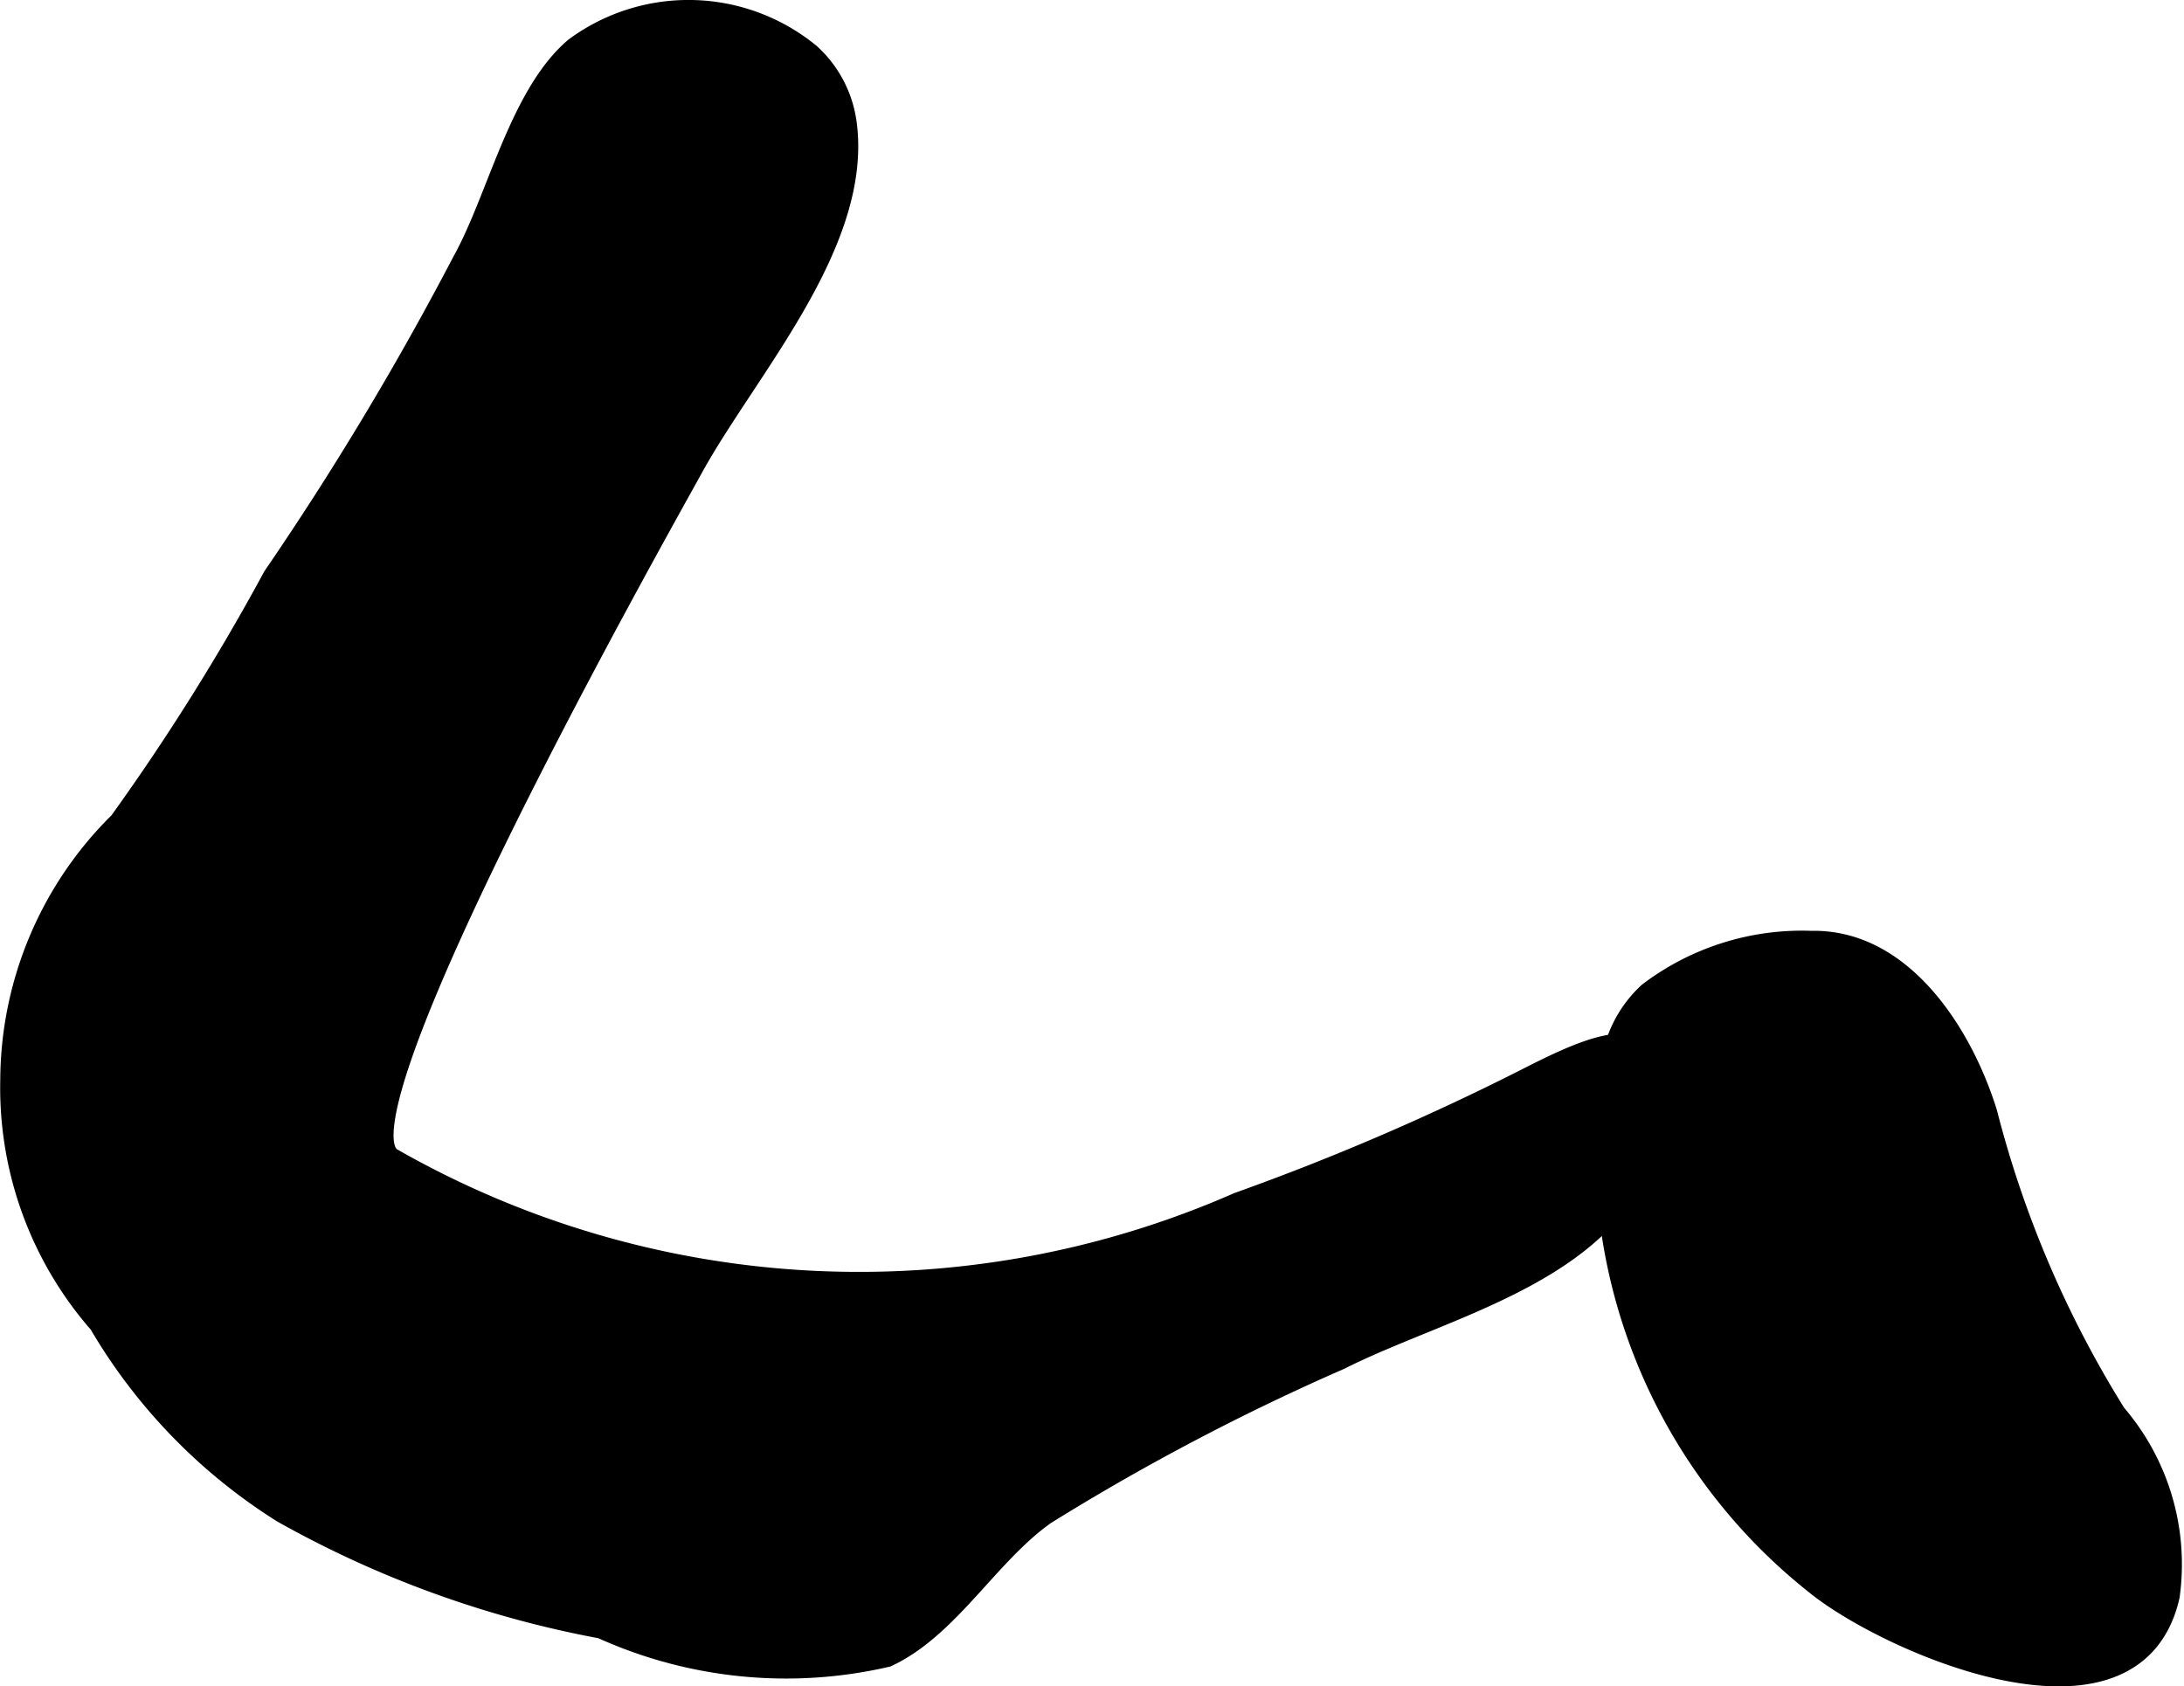
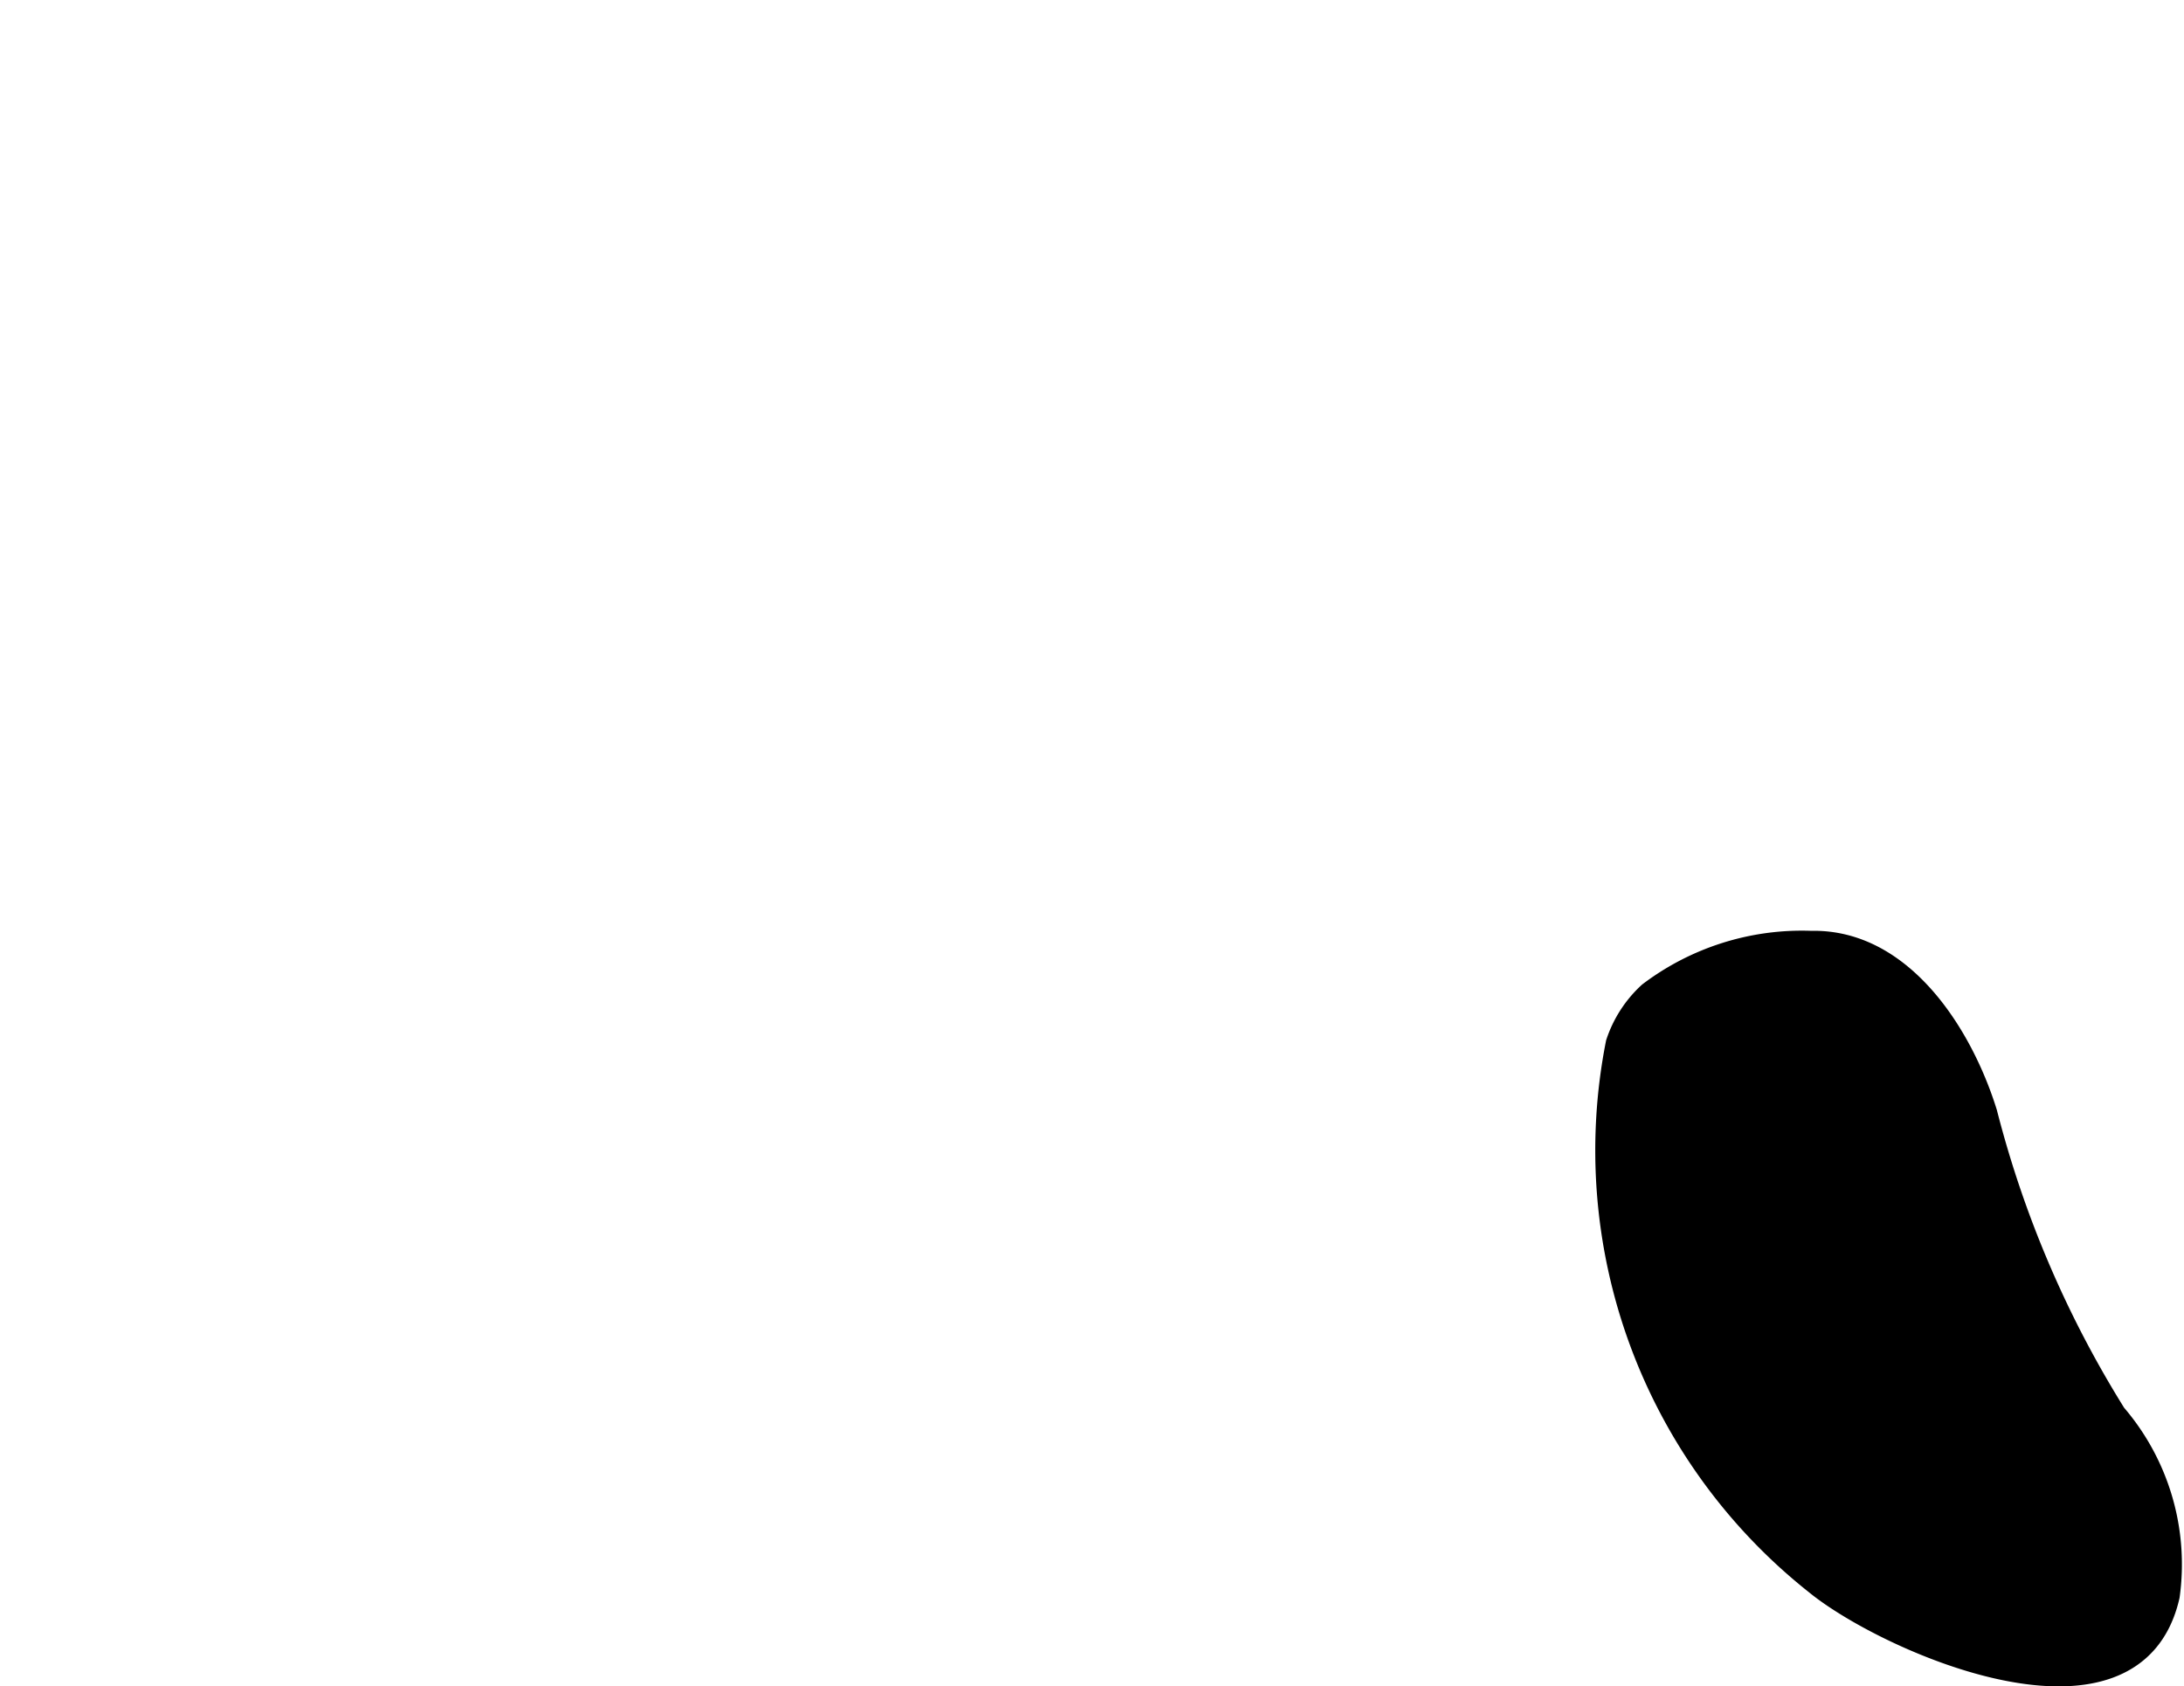
<svg xmlns="http://www.w3.org/2000/svg" version="1.1" width="5.755mm" height="4.444mm" viewBox="0 0 16.314 12.597">
  <defs>
    <style type="text/css">
      .a {
        stroke: #000;
        stroke-miterlimit: 10;
        stroke-width: 0.15px;
        fill-rule: evenodd;
      }
    </style>
  </defs>
-   <path class="a" d="M6.052.4a.856.856,0,0,1,.273.524c.117.896-.744,1.837-1.149,2.574C4.91,3.981,2.453,8.34,2.925,8.648a7.038,7.038,0,0,0,6.322.334,18.625,18.625,0,0,0,2.194-.947c.545-.276,1.083-.492.893.417-.218,1.038-1.508,1.293-2.321,1.703a17.28,17.28,0,0,0-2.204,1.159c-.423.298-.717.846-1.182,1.063A3.342,3.342,0,0,1,4.492,12.165a7.741,7.741,0,0,1-2.384-.865,4.139,4.139,0,0,1-1.369-1.412A2.675,2.675,0,0,1,.077,8.065a2.722,2.722,0,0,1,.813-1.926,16.98,16.98,0,0,0,1.149-1.833,23.155,23.155,0,0,0,1.415-2.356c.261-.469.424-1.244.839-1.596A1.432,1.432,0,0,1,6.052.4Z" />
  <path class="a" d="M12.314,7.412a1.897,1.897,0,0,1,1.215-.384c.684-.015,1.133.697,1.315,1.284a7.985,7.985,0,0,0,.962,2.248,1.725,1.725,0,0,1,.401,1.362c-.265,1.167-2.117.347-2.648-.087a4.136,4.136,0,0,1-1.489-4.045A.89.89,0,0,1,12.314,7.412Z" />
</svg>